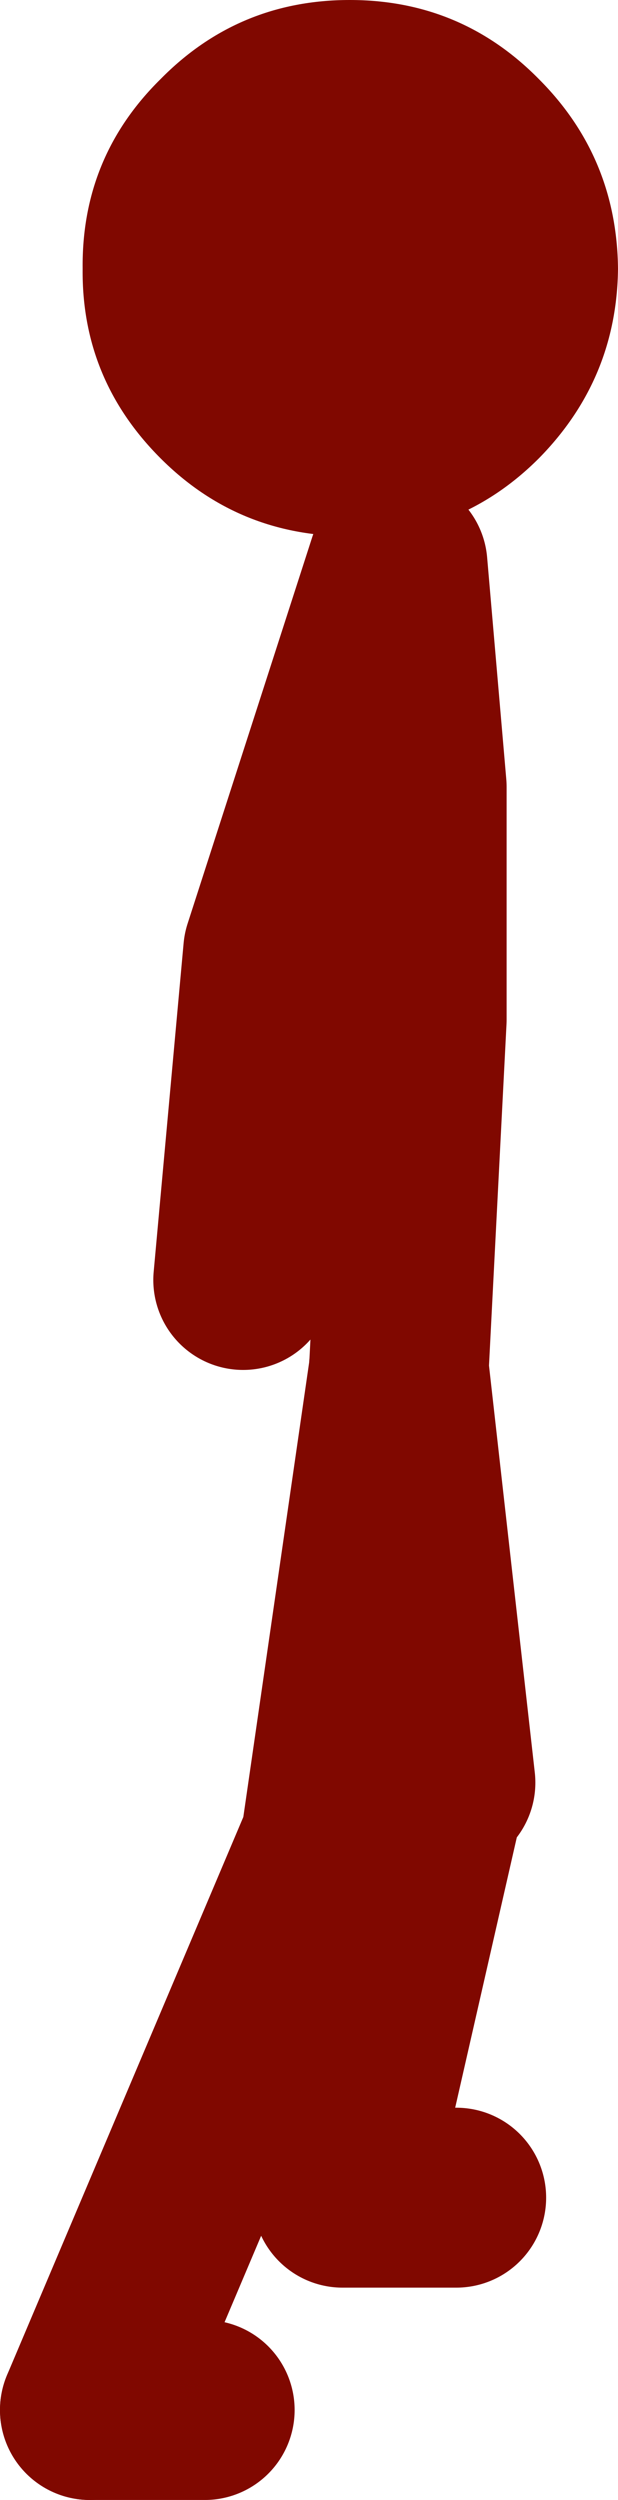
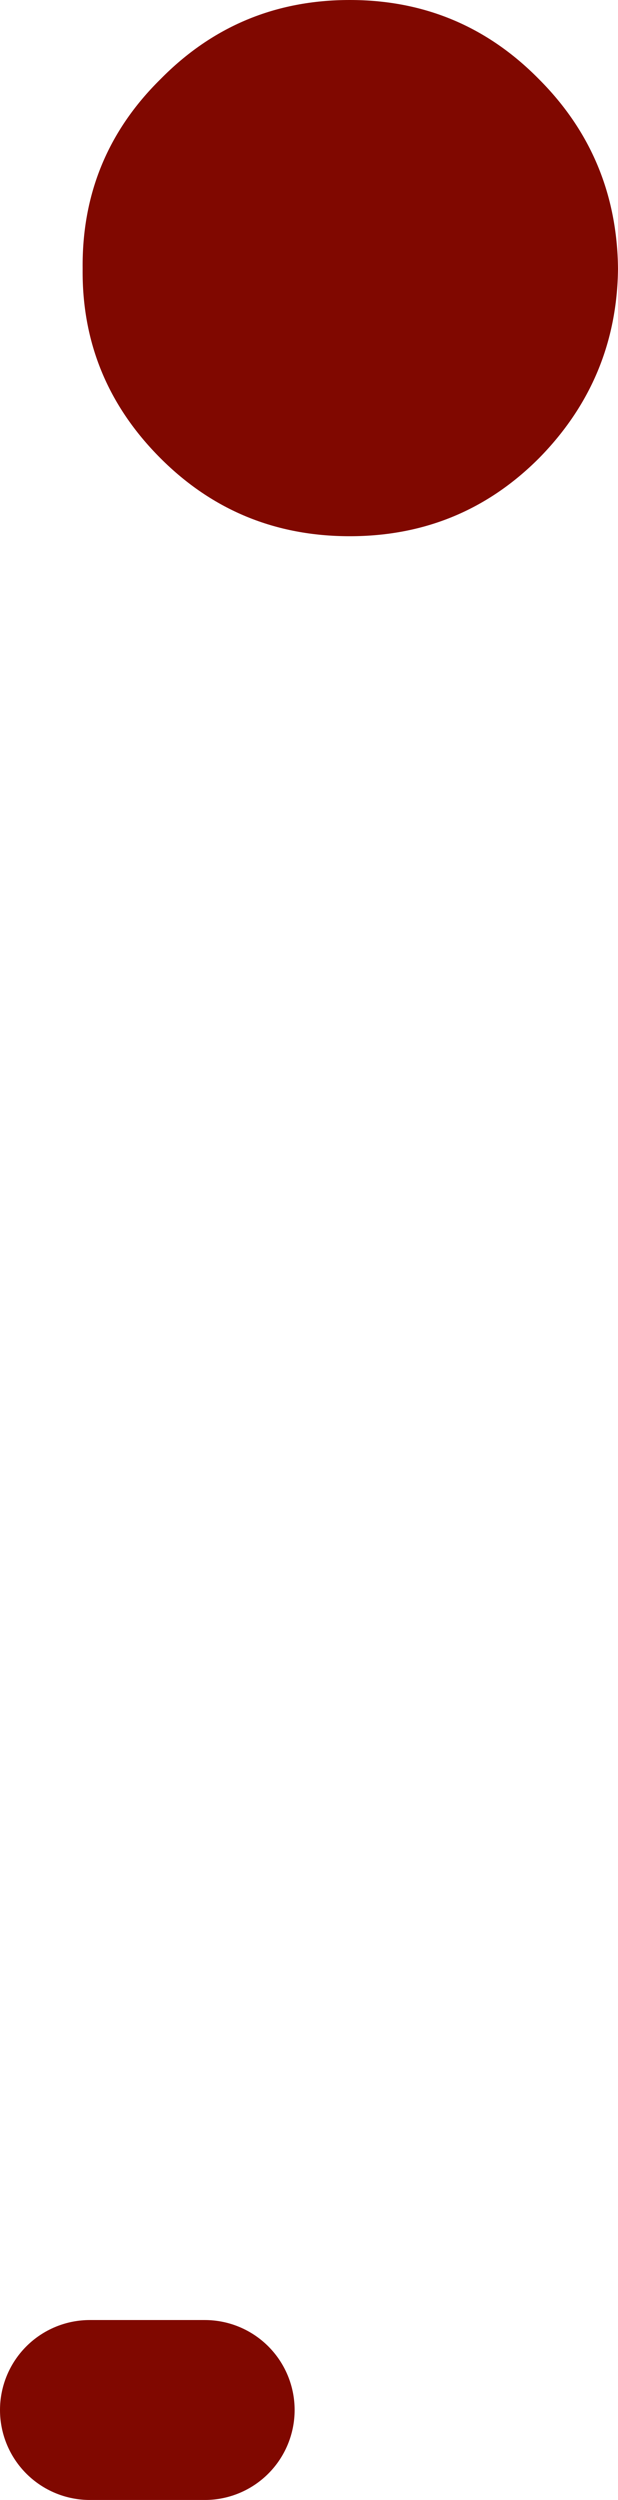
<svg xmlns="http://www.w3.org/2000/svg" height="104.2px" width="25.8px">
  <g transform="matrix(1.0, 0.0, 0.0, 1.0, 83.45, 51.8)">
    <path d="M-80.0 -40.6 Q-80.05 -45.25 -76.75 -48.5 -73.5 -51.8 -68.85 -51.8 -64.2 -51.8 -60.95 -48.5 -57.7 -45.25 -57.65 -40.6 -57.7 -36.0 -60.95 -32.7 -64.2 -29.45 -68.85 -29.45 -73.5 -29.45 -76.75 -32.7 -80.05 -36.0 -80.0 -40.6" fill="#800800" fill-rule="evenodd" stroke="none" />
-     <path d="M-79.7 48.65 L-69.65 24.95 -66.8 5.3 -66.05 -9.3 -66.05 -19.0 -66.85 -28.25 -72.05 -12.15 -73.3 1.55 M-65.2 22.5 L-69.15 39.8 -64.4 39.8 M-64.85 22.5 L-66.8 5.2 -66.8 5.3" fill="none" stroke="#800800" stroke-linecap="round" stroke-linejoin="round" stroke-width="7.5" />
    <path d="M-74.9 48.65 L-79.7 48.65 Z" fill="none" stroke="#800800" stroke-linecap="round" stroke-linejoin="round" stroke-width="7.5" />
  </g>
</svg>